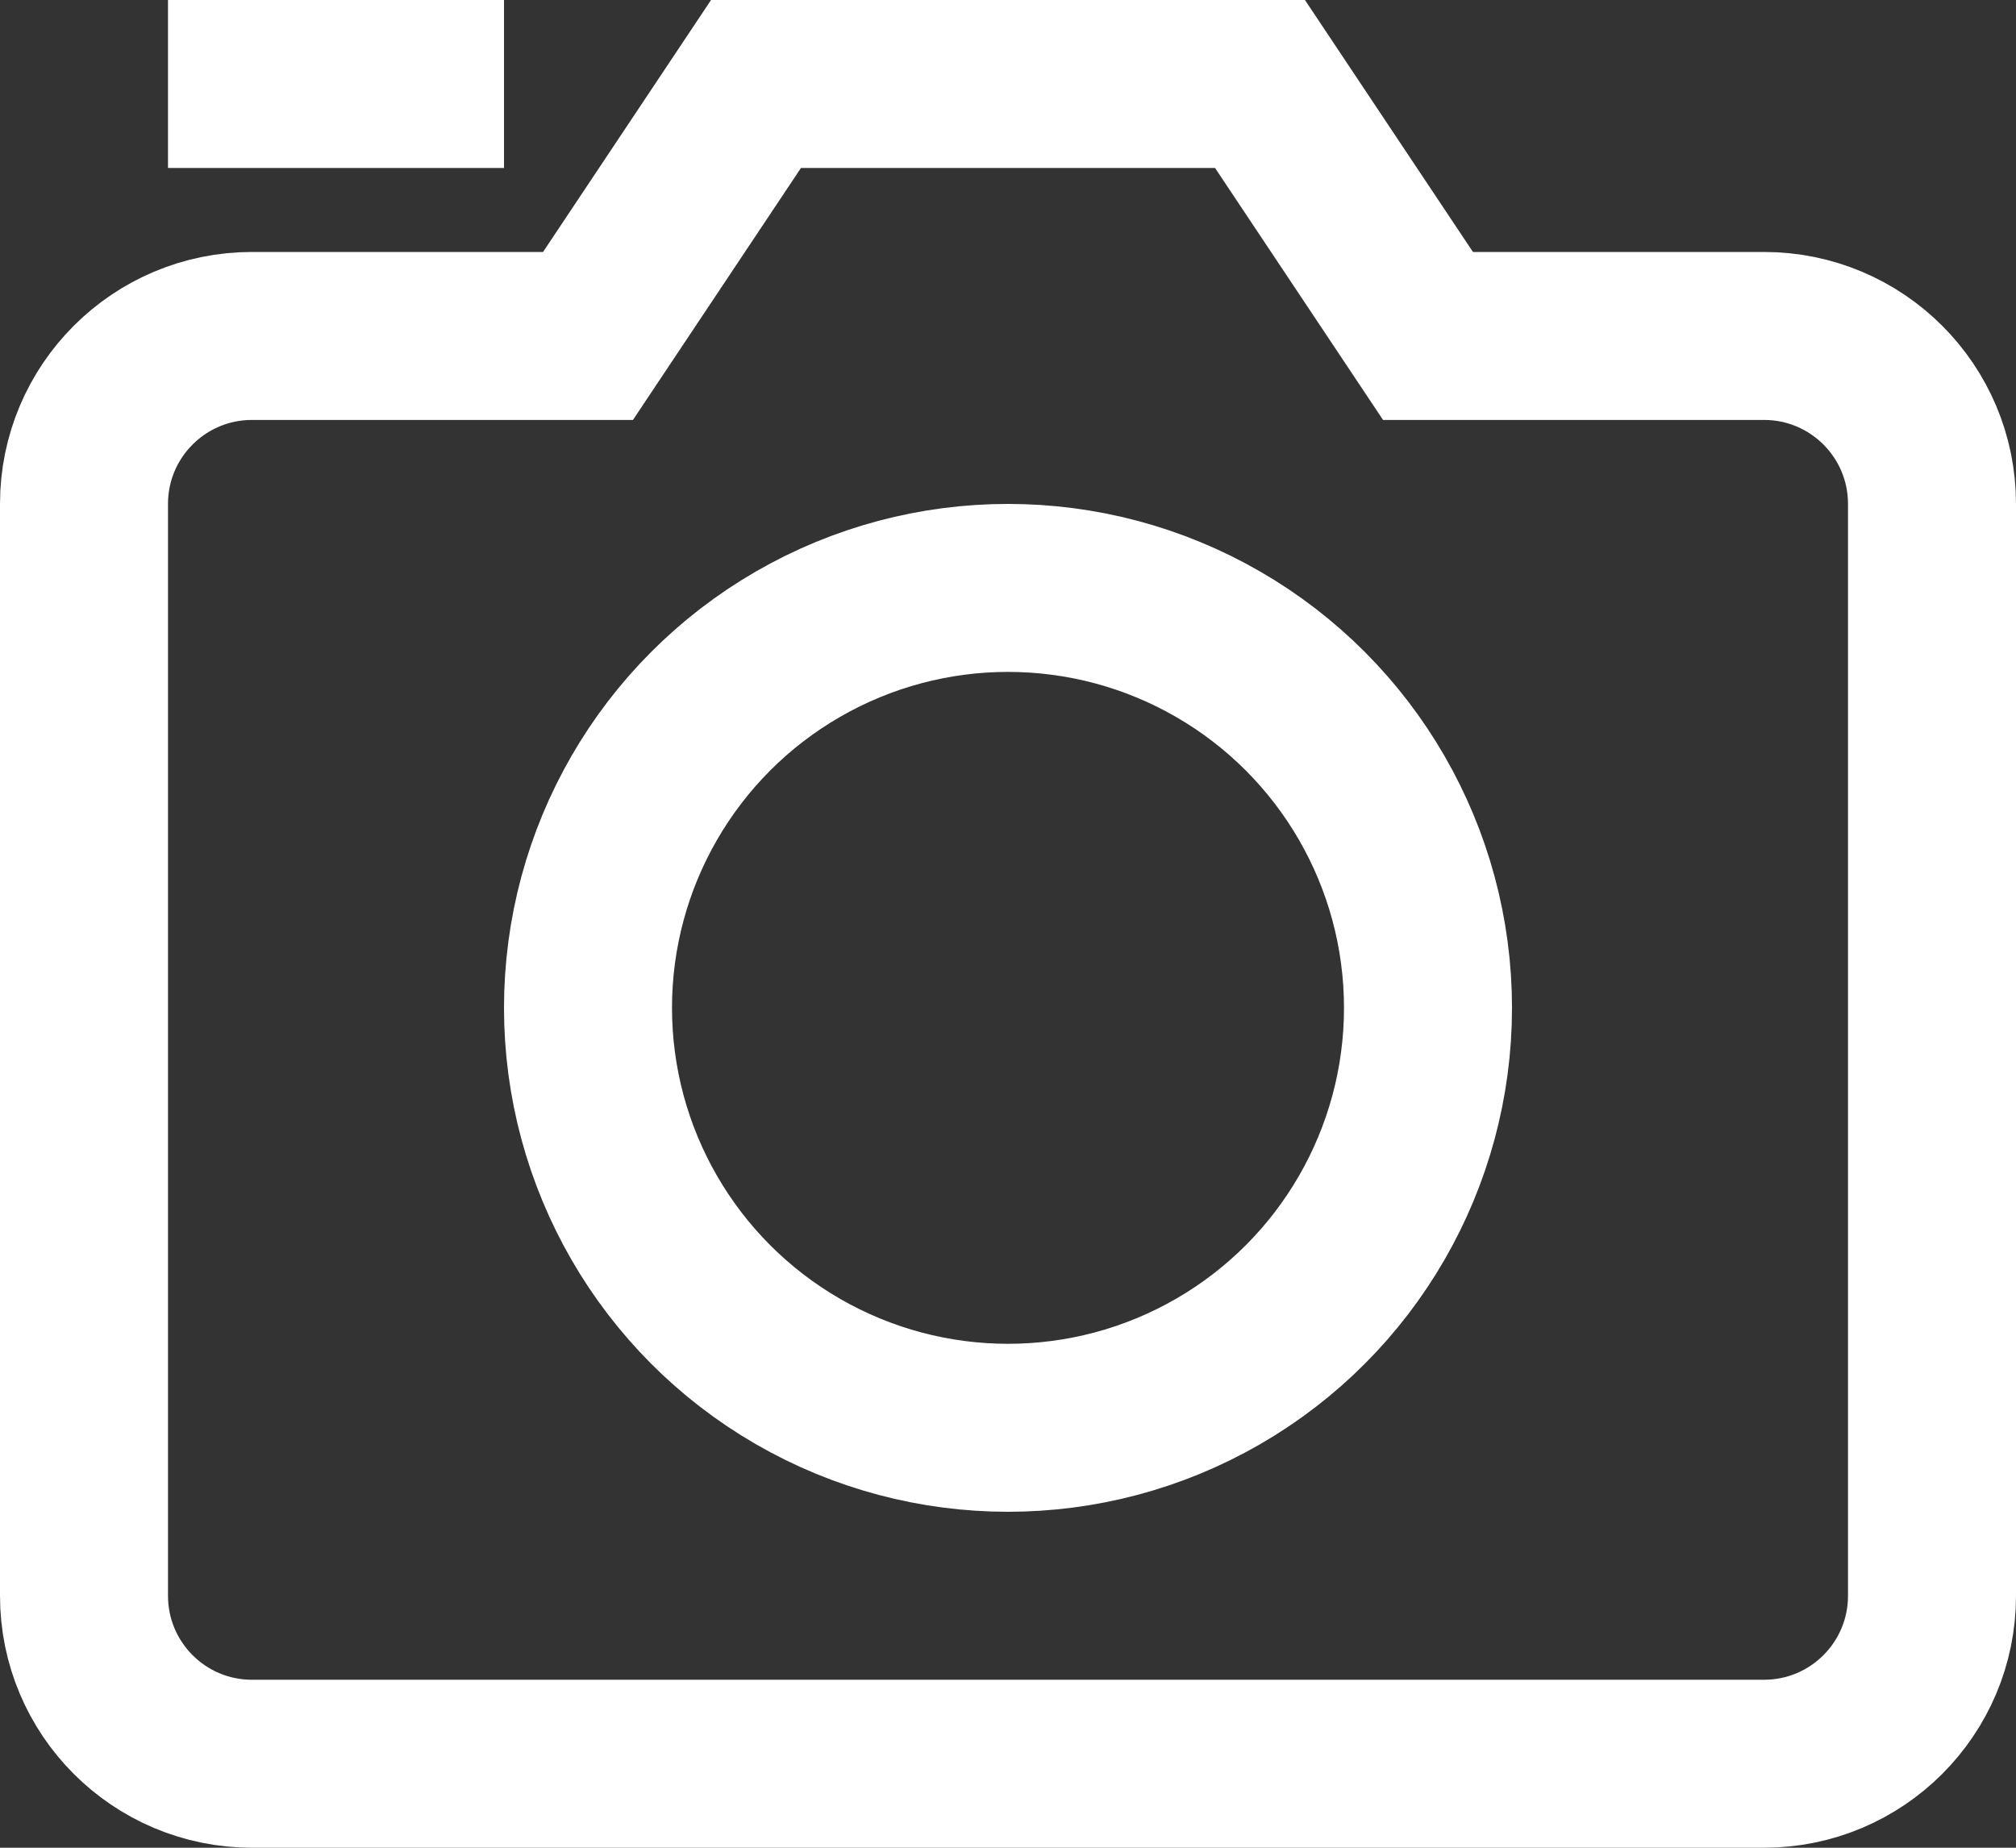
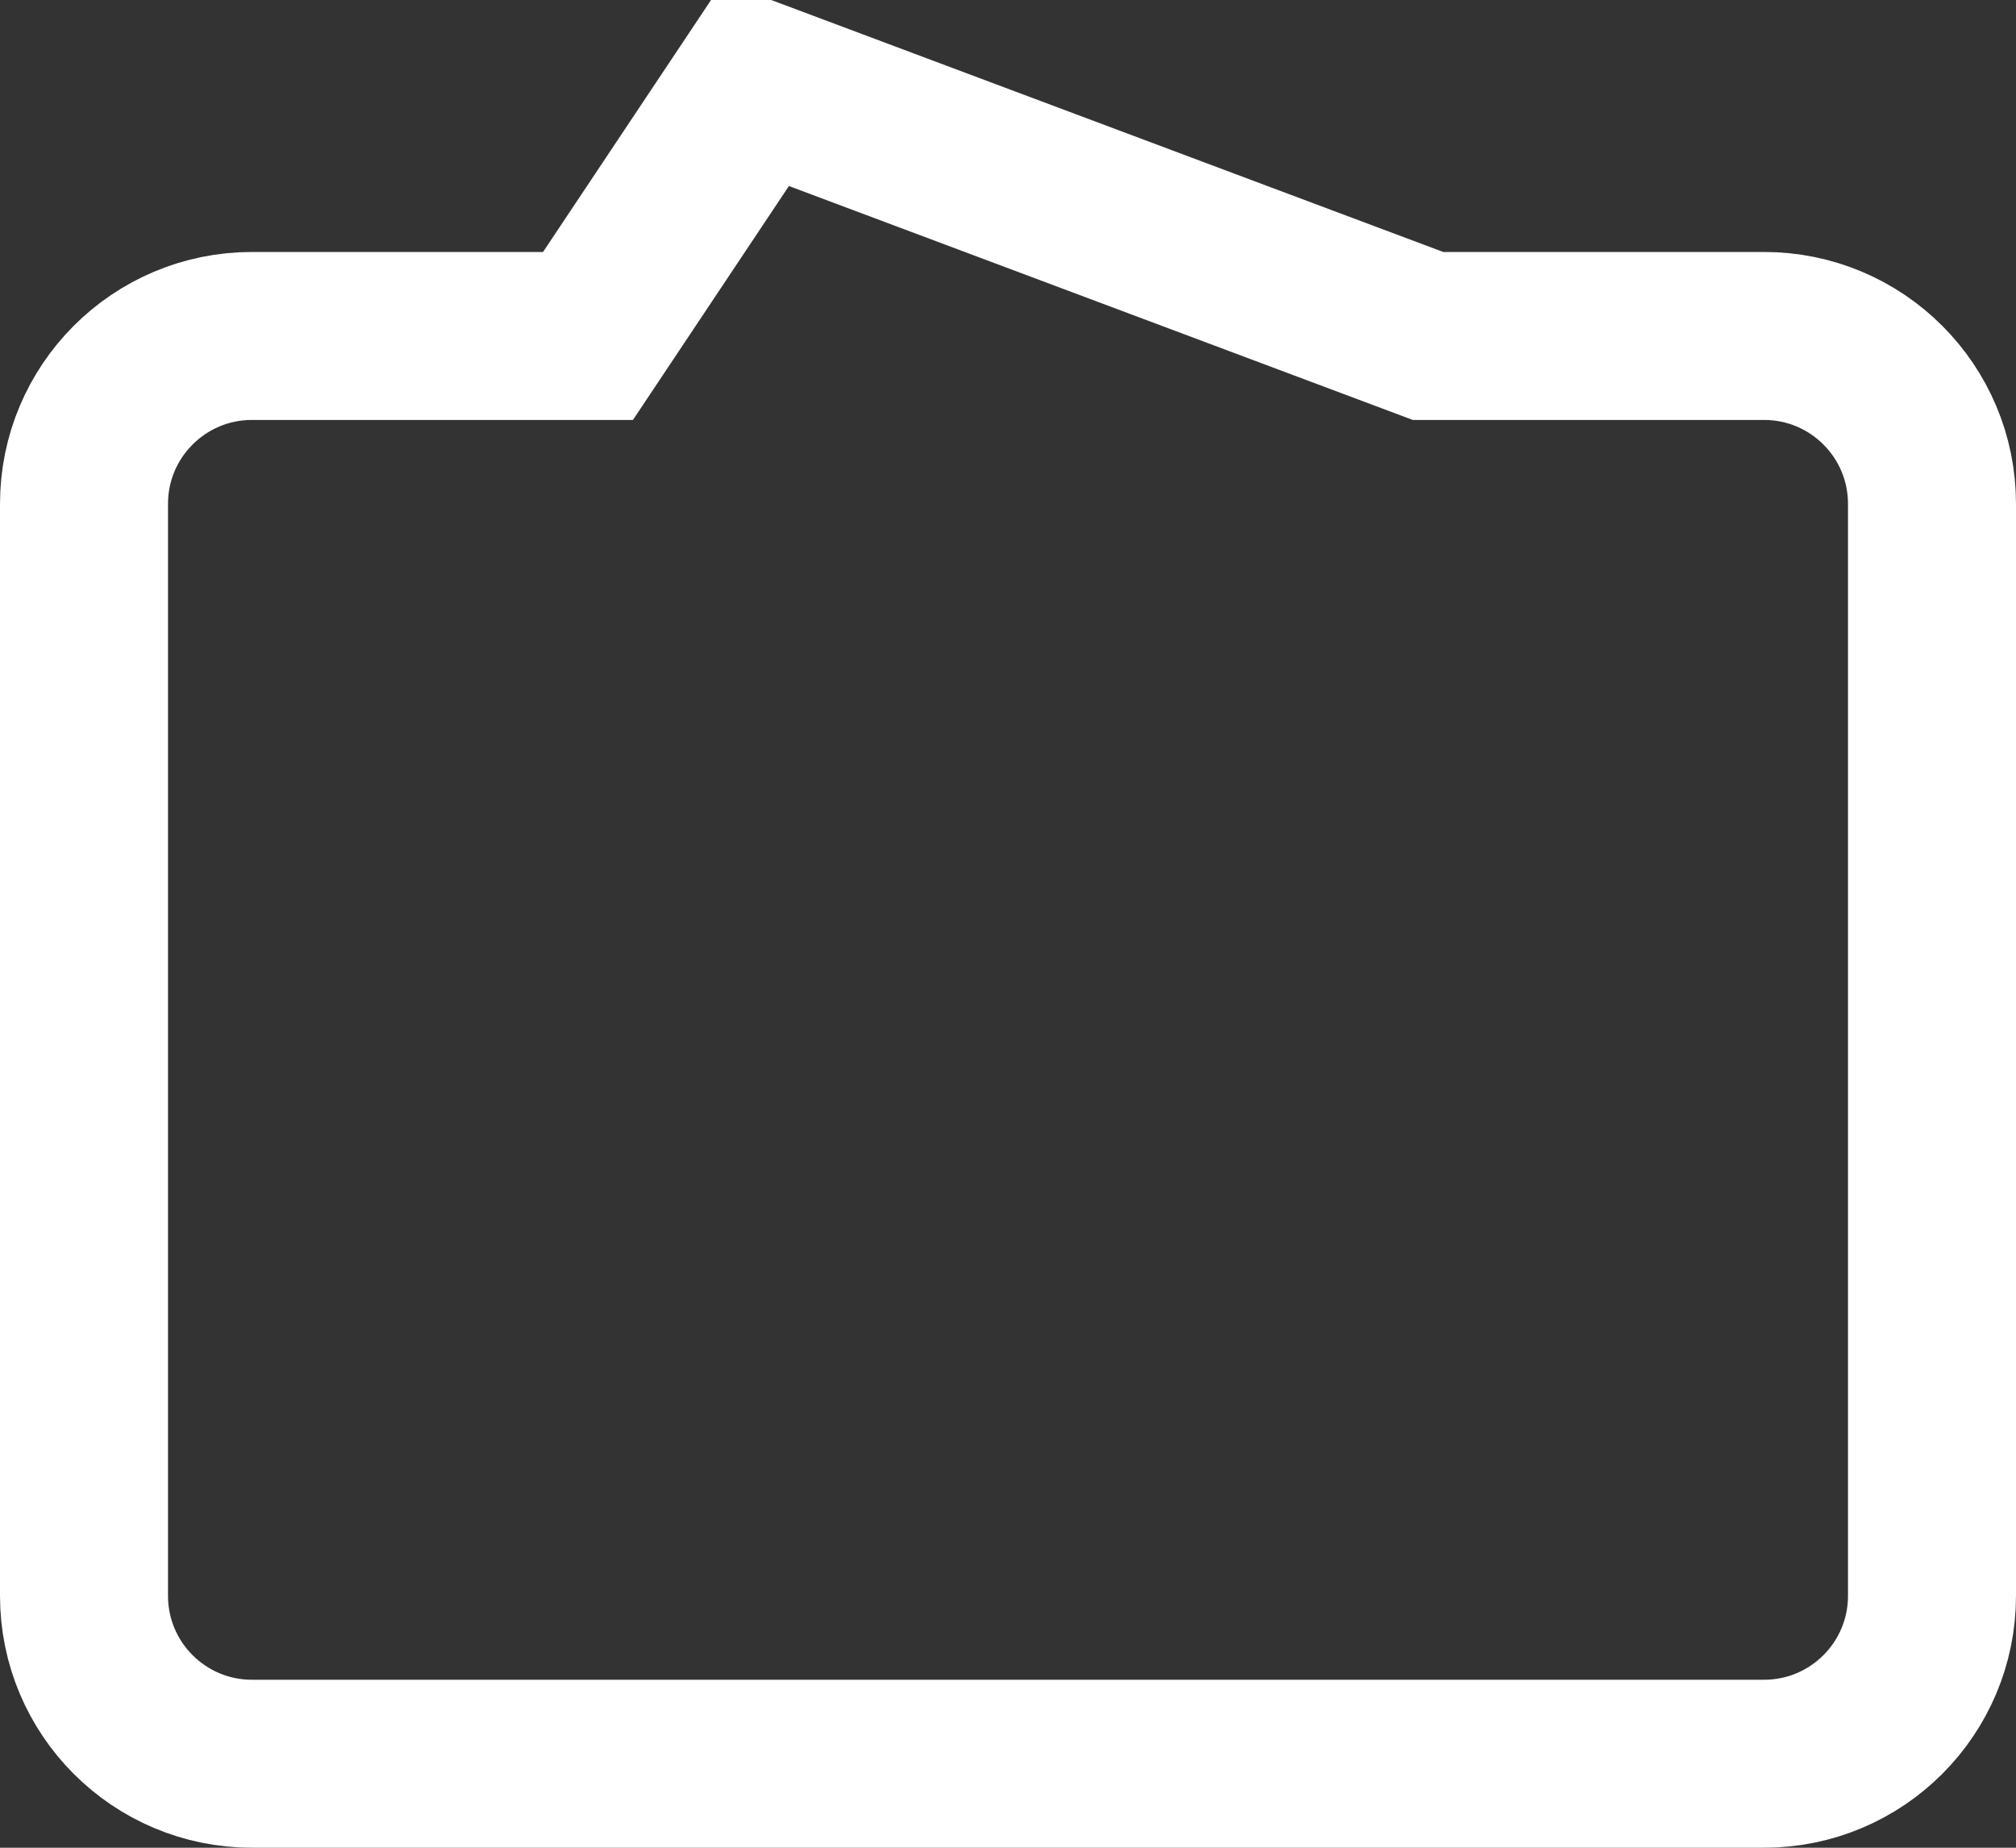
<svg xmlns="http://www.w3.org/2000/svg" width="24px" height="22px" viewBox="0 0 24 22" version="1.1">
  <rect x="0" y="0" width="24" height="22" fill="#333333" stroke="none" />
  <title>camera-3</title>
  <g id="Page-1" stroke="none" stroke-width="1" fill="none" fill-rule="evenodd">
    <g id="Leistung---Content-Marketing" transform="translate(-1048, -659)">
      <g id="camera-3" transform="translate(1049, 659)">
-         <circle id="Oval" stroke="#FFFFFF" stroke-width="2" stroke-linecap="square" cx="11" cy="12" r="5" />
-         <line x1="2" y1="1" x2="4" y2="1" id="Path" stroke="#FFFFFF" stroke-width="2" stroke-linecap="square" />
-         <path d="M20,21 L2,21 C0.895,21 0,20.105 0,19 L0,6 C0,4.895 0.895,4 2,4 L6,4 L8,1 L14,1 L16,4 L20,4 C21.105,4 22,4.895 22,6 L22,19 C22,20.105 21.105,21 20,21 Z" id="Path" stroke="#FFFFFF" stroke-width="2" stroke-linecap="square" />
-         <circle id="Oval" fill-rule="nonzero" cx="3" cy="7" r="1" />
+         <path d="M20,21 L2,21 C0.895,21 0,20.105 0,19 L0,6 C0,4.895 0.895,4 2,4 L6,4 L8,1 L16,4 L20,4 C21.105,4 22,4.895 22,6 L22,19 C22,20.105 21.105,21 20,21 Z" id="Path" stroke="#FFFFFF" stroke-width="2" stroke-linecap="square" />
      </g>
    </g>
  </g>
</svg>